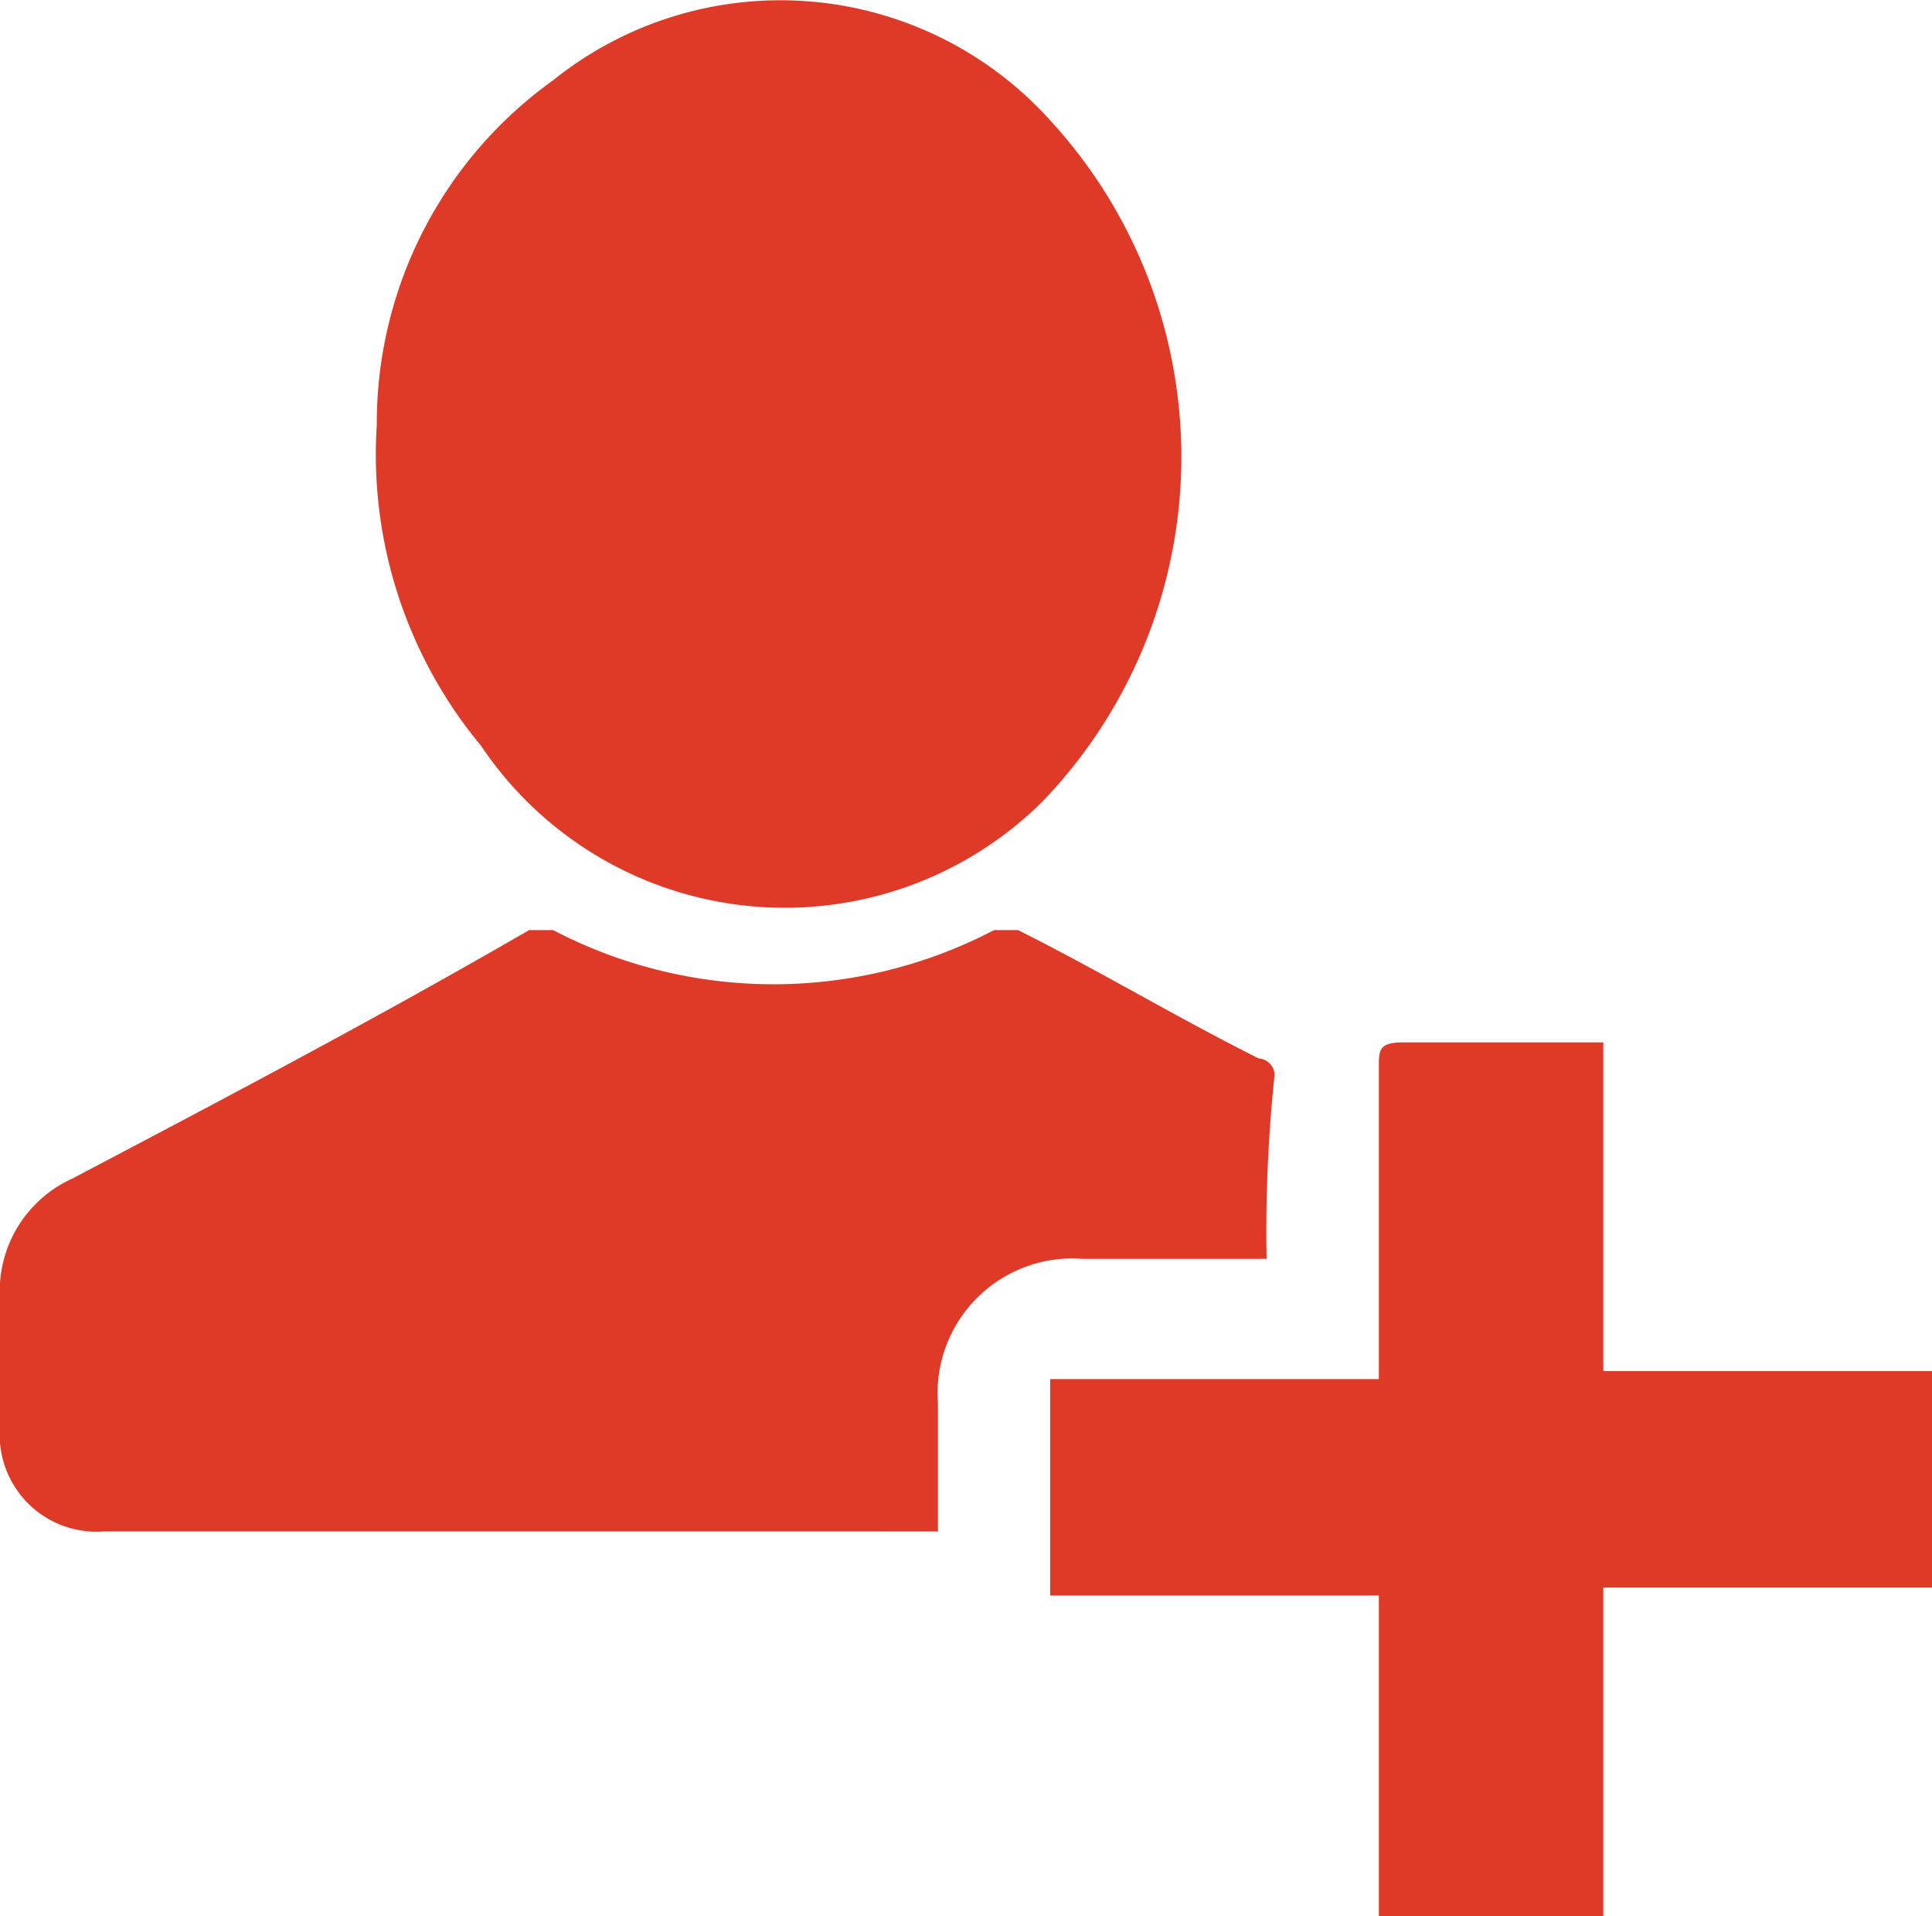
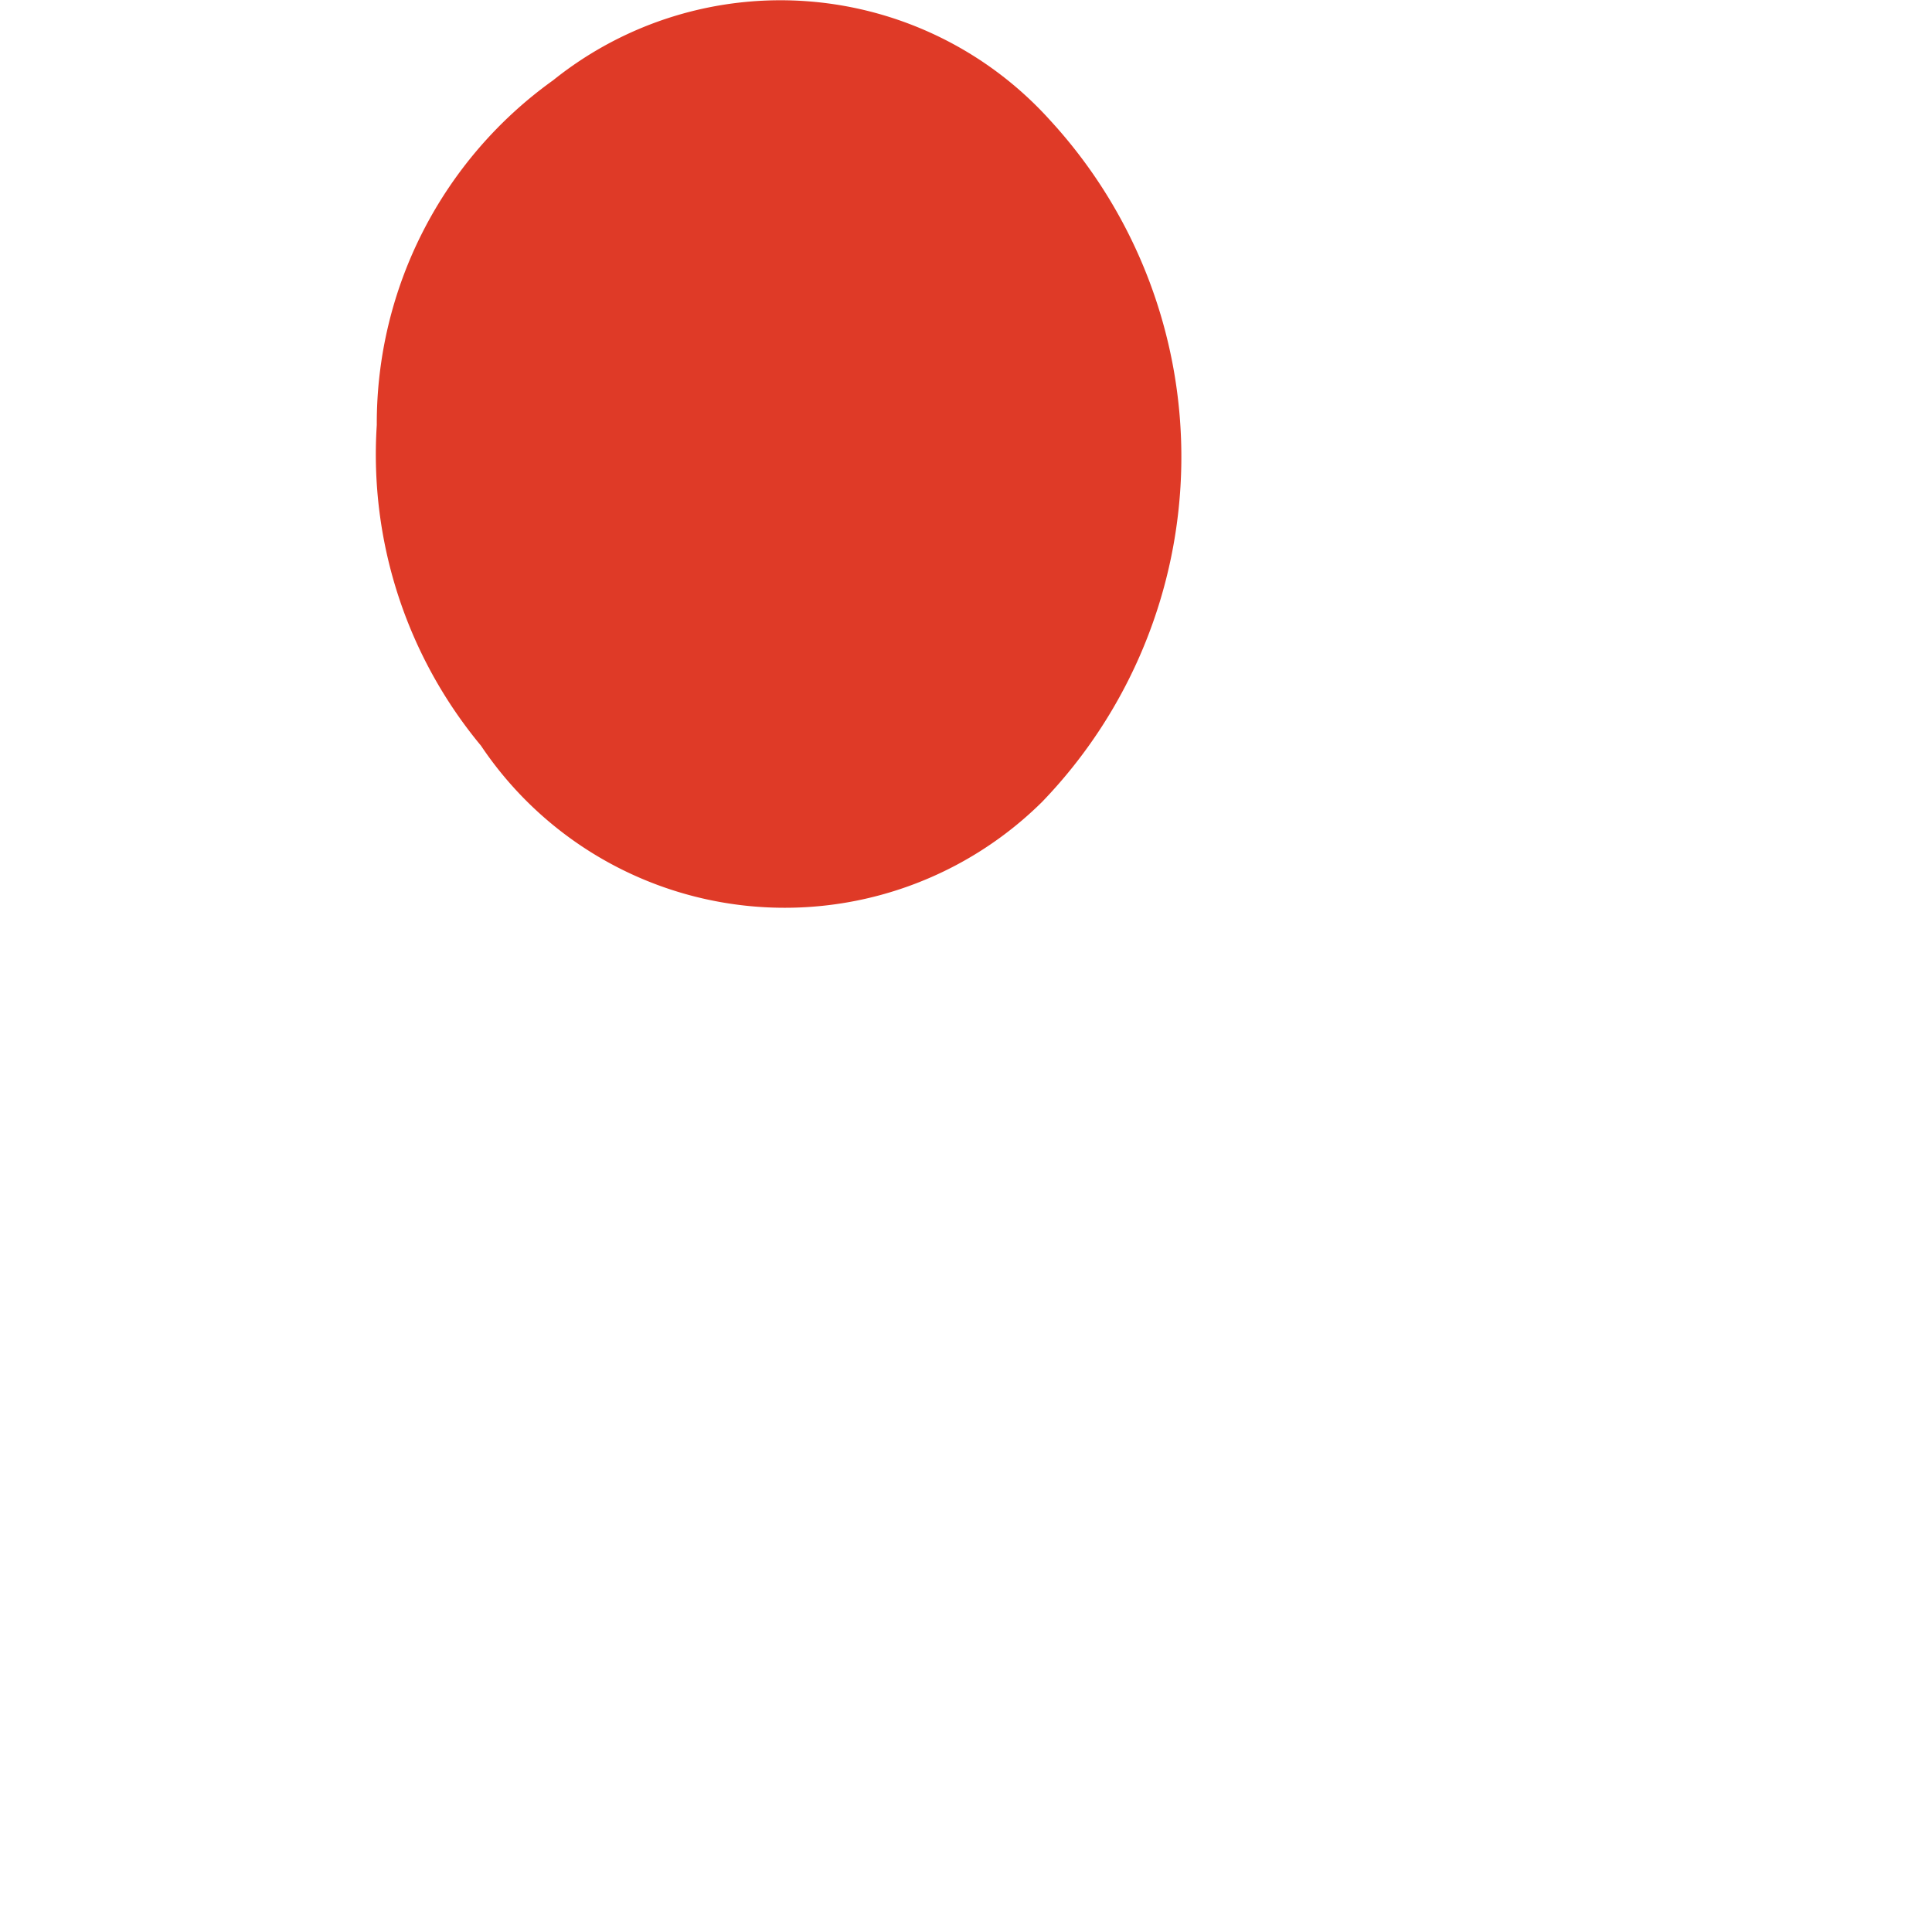
<svg xmlns="http://www.w3.org/2000/svg" viewBox="893.3 308.099 24.1 23.901">
  <defs>
    <style>
      .cls-1 {
        fill: #df3a27;
      }
    </style>
  </defs>
  <g id="aaNWMu_2_" transform="translate(446.9 276.9)">
    <g id="Group_44" data-name="Group 44">
      <path id="Path_103" data-name="Path 103" class="cls-1" d="M451.1,36.5a5.262,5.262,0,0,1,2.2-4.3,4.528,4.528,0,0,1,6.2.5,6.2,6.2,0,0,1-.1,8.5,4.562,4.562,0,0,1-7-.7A5.688,5.688,0,0,1,451.1,36.5Z" />
-       <path id="Path_104" data-name="Path 104" class="cls-1" d="M462.2,46.9h-2.3a1.68,1.68,0,0,0-1.8,1.8v1.6H447.7a1.208,1.208,0,0,1-1.3-1.3V47.2a1.541,1.541,0,0,1,.9-1.3c1.9-1,3.8-2,5.7-3.1h.3a5.938,5.938,0,0,0,5.5,0h.3c1,.5,2,1.1,3,1.6a.215.215,0,0,1,.2.2A18.477,18.477,0,0,0,462.2,46.9Z" />
-       <path id="Path_105" data-name="Path 105" class="cls-1" d="M463.6,51.1h-4.1V48.4h4.1V44.5c0-.2,0-.3.3-.3h2.5v4.1h4.1V51h-4.1v4.1h-2.8Z" />
    </g>
  </g>
</svg>